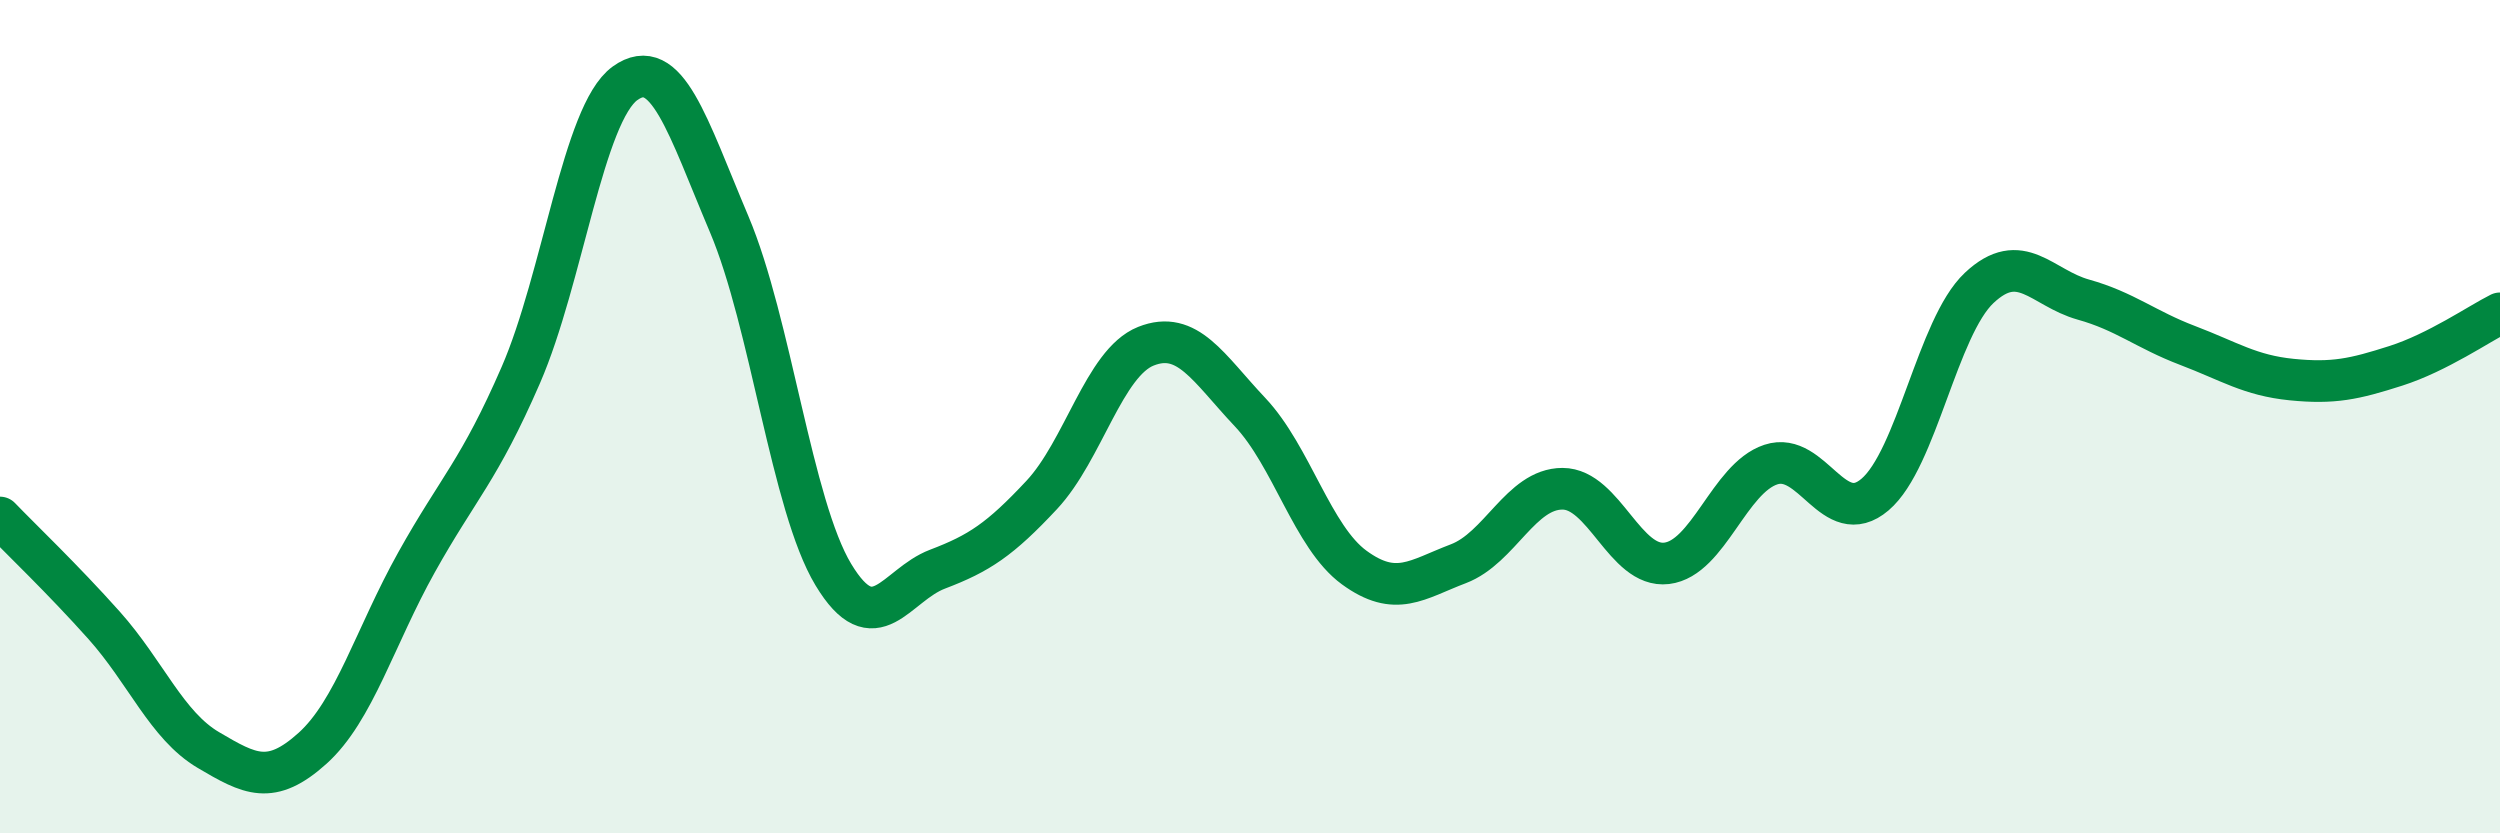
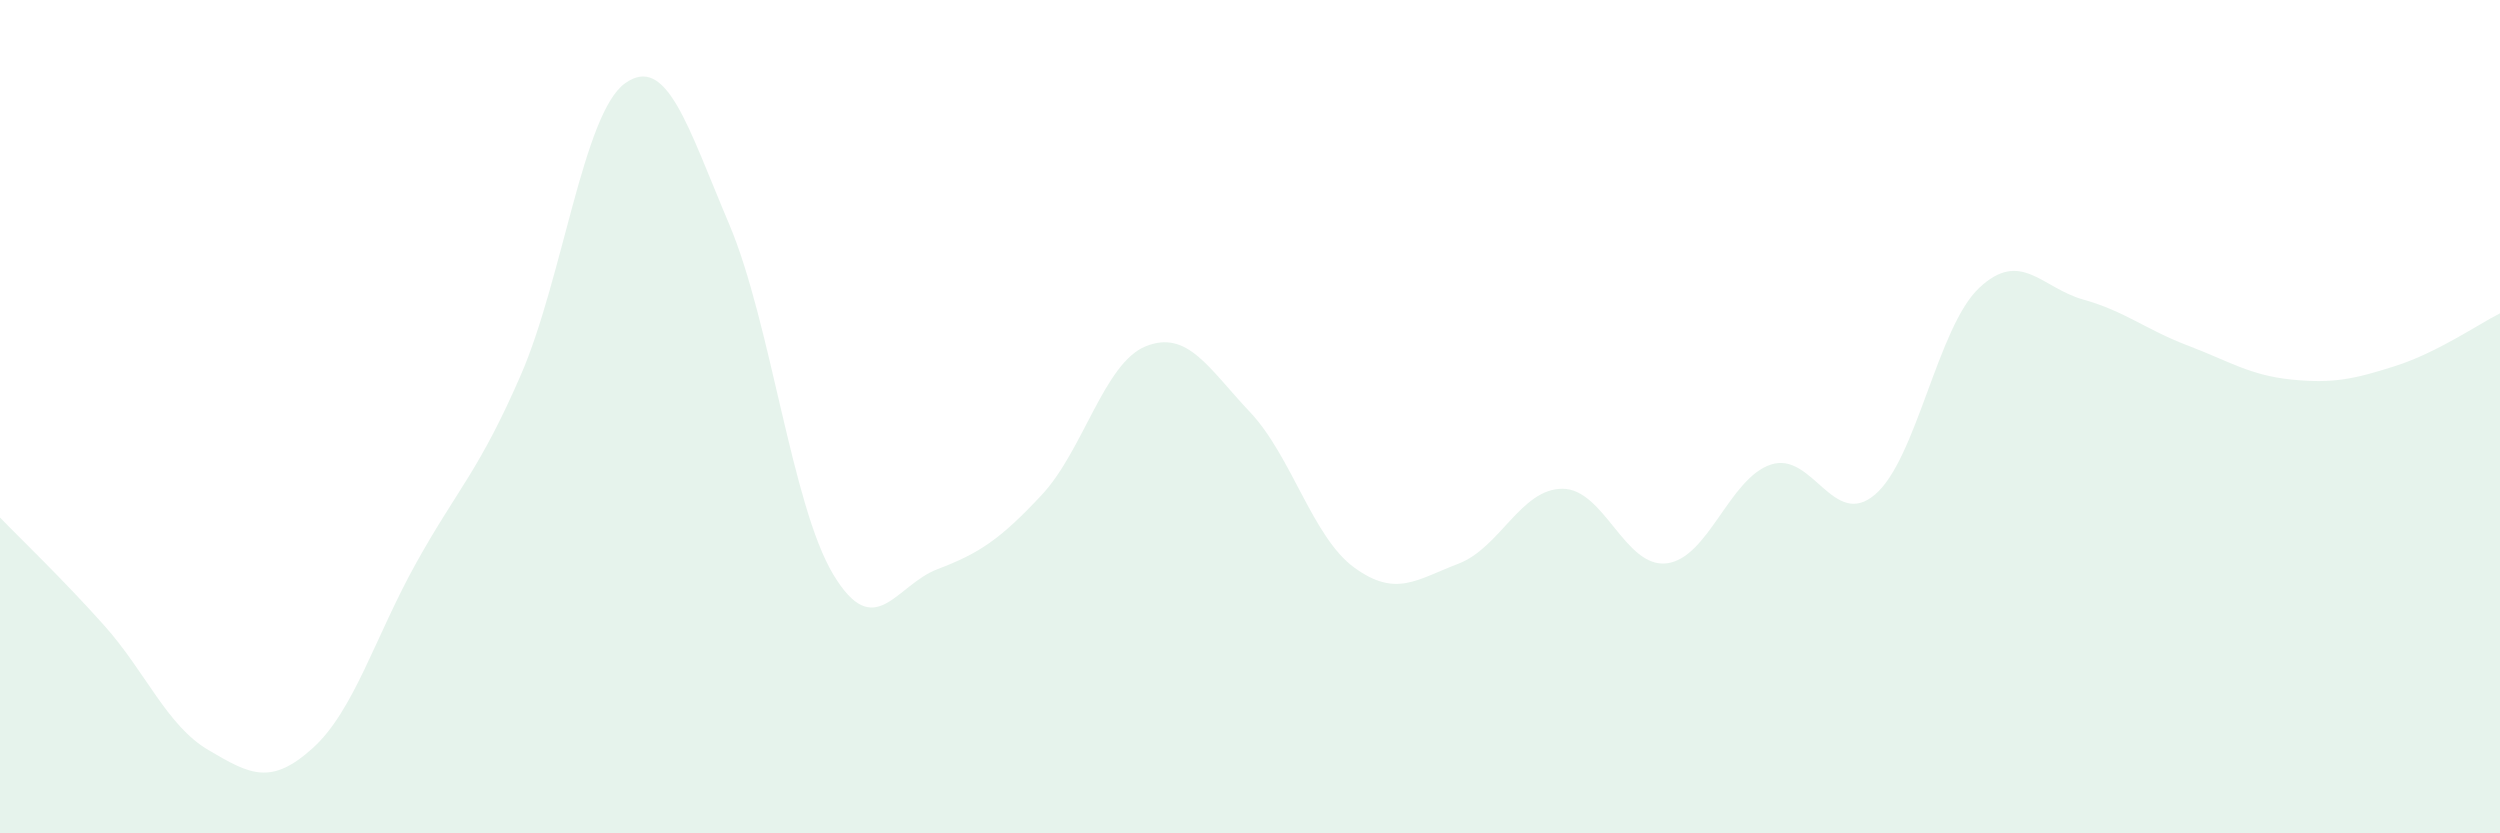
<svg xmlns="http://www.w3.org/2000/svg" width="60" height="20" viewBox="0 0 60 20">
  <path d="M 0,12.42 C 0.5,12.94 1.5,13.89 2.5,15.01 C 3.5,16.13 4,17.41 5,18 C 6,18.59 6.5,18.86 7.5,17.96 C 8.5,17.06 9,15.28 10,13.49 C 11,11.7 11.5,11.3 12.5,9 C 13.5,6.7 14,2.72 15,2 C 16,1.28 16.5,3.02 17.5,5.38 C 18.5,7.74 19,12.13 20,13.79 C 21,15.45 21.5,14.04 22.5,13.66 C 23.5,13.28 24,12.95 25,11.88 C 26,10.81 26.5,8.71 27.5,8.31 C 28.5,7.91 29,8.83 30,9.89 C 31,10.95 31.5,12.89 32.5,13.62 C 33.5,14.35 34,13.91 35,13.53 C 36,13.15 36.5,11.73 37.5,11.73 C 38.5,11.73 39,13.64 40,13.52 C 41,13.4 41.5,11.48 42.5,11.15 C 43.5,10.82 44,12.72 45,11.87 C 46,11.02 46.5,7.85 47.5,6.91 C 48.5,5.97 49,6.91 50,7.19 C 51,7.47 51.5,7.91 52.5,8.29 C 53.5,8.67 54,9.01 55,9.11 C 56,9.21 56.5,9.1 57.5,8.78 C 58.5,8.46 59.5,7.77 60,7.52L60 20L0 20Z" fill="#008740" opacity="0.1" stroke-linecap="round" stroke-linejoin="round" />
-   <path d="M 0,12.42 C 0.5,12.94 1.5,13.89 2.5,15.01 C 3.5,16.13 4,17.41 5,18 C 6,18.59 6.5,18.86 7.5,17.96 C 8.5,17.06 9,15.28 10,13.49 C 11,11.7 11.5,11.3 12.5,9 C 13.5,6.7 14,2.72 15,2 C 16,1.28 16.5,3.02 17.5,5.38 C 18.5,7.74 19,12.13 20,13.79 C 21,15.45 21.5,14.04 22.5,13.66 C 23.5,13.28 24,12.95 25,11.88 C 26,10.81 26.5,8.71 27.5,8.31 C 28.5,7.91 29,8.83 30,9.89 C 31,10.95 31.5,12.89 32.5,13.62 C 33.5,14.35 34,13.91 35,13.53 C 36,13.15 36.5,11.73 37.5,11.73 C 38.5,11.73 39,13.64 40,13.52 C 41,13.4 41.5,11.48 42.5,11.15 C 43.5,10.82 44,12.72 45,11.87 C 46,11.02 46.5,7.85 47.5,6.91 C 48.5,5.97 49,6.91 50,7.19 C 51,7.47 51.5,7.91 52.5,8.29 C 53.5,8.67 54,9.01 55,9.11 C 56,9.21 56.5,9.1 57.5,8.78 C 58.5,8.46 59.5,7.77 60,7.52" stroke="#008740" stroke-width="1" fill="none" stroke-linecap="round" stroke-linejoin="round" />
</svg>